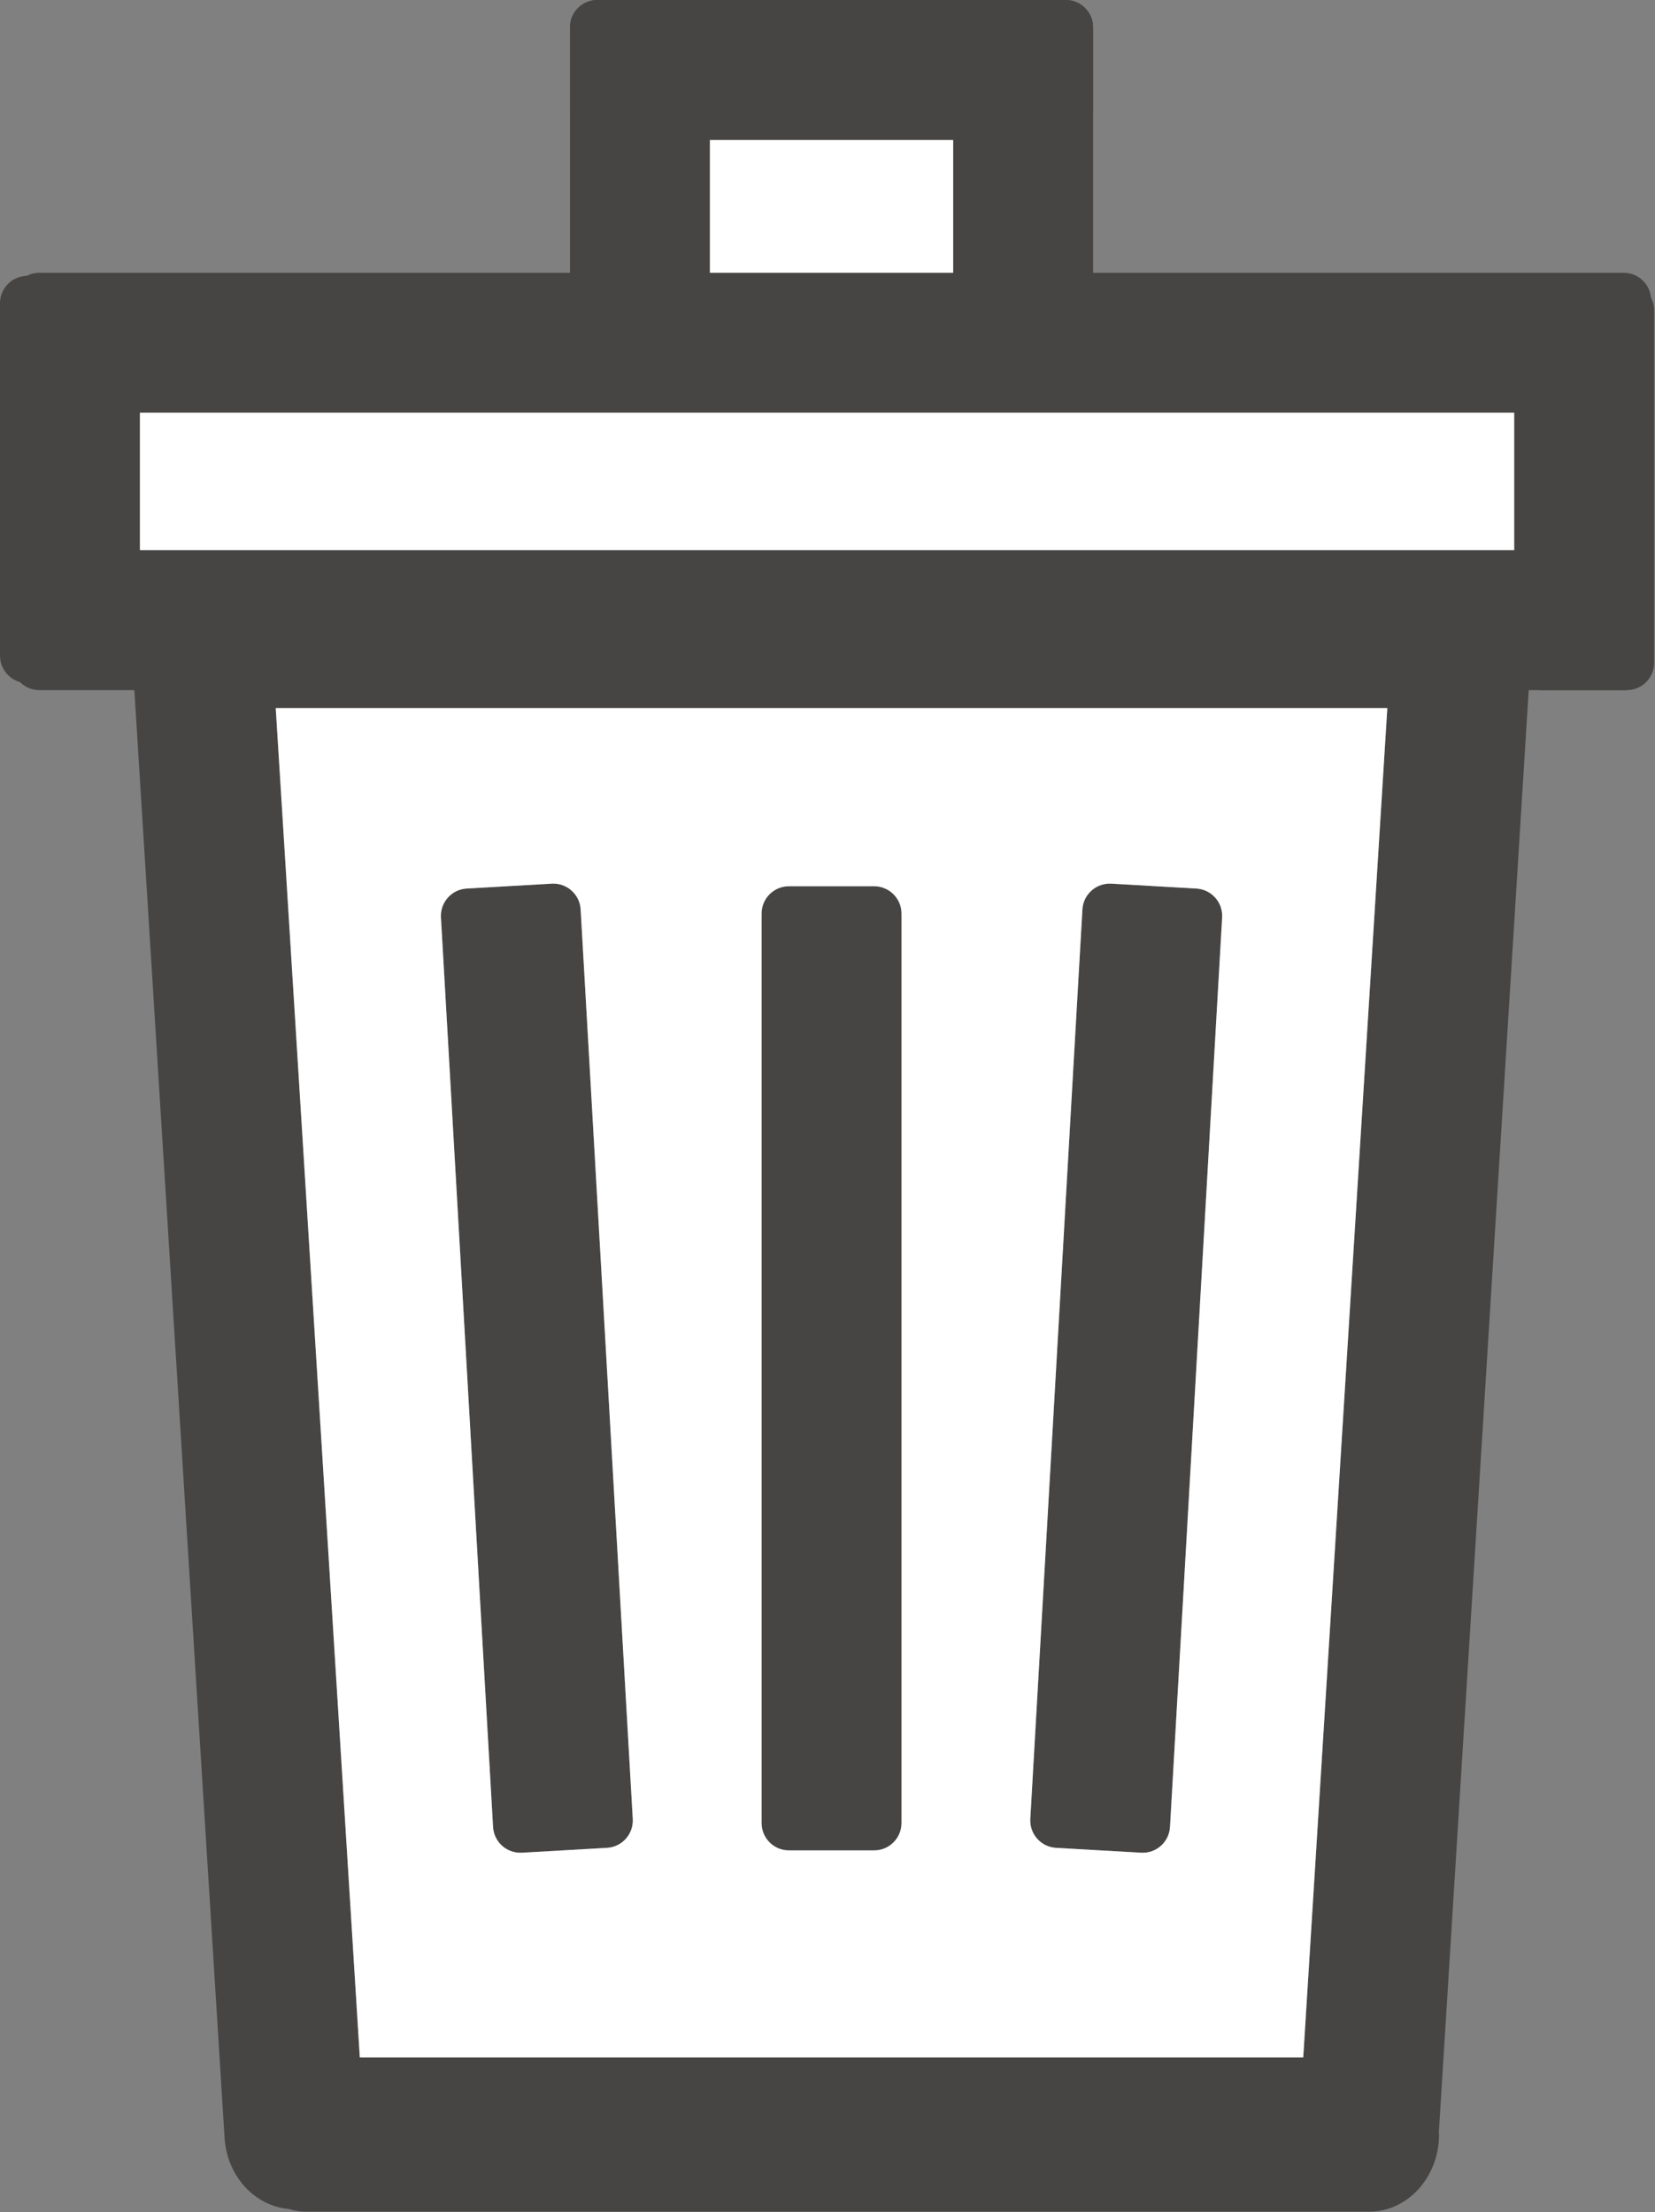
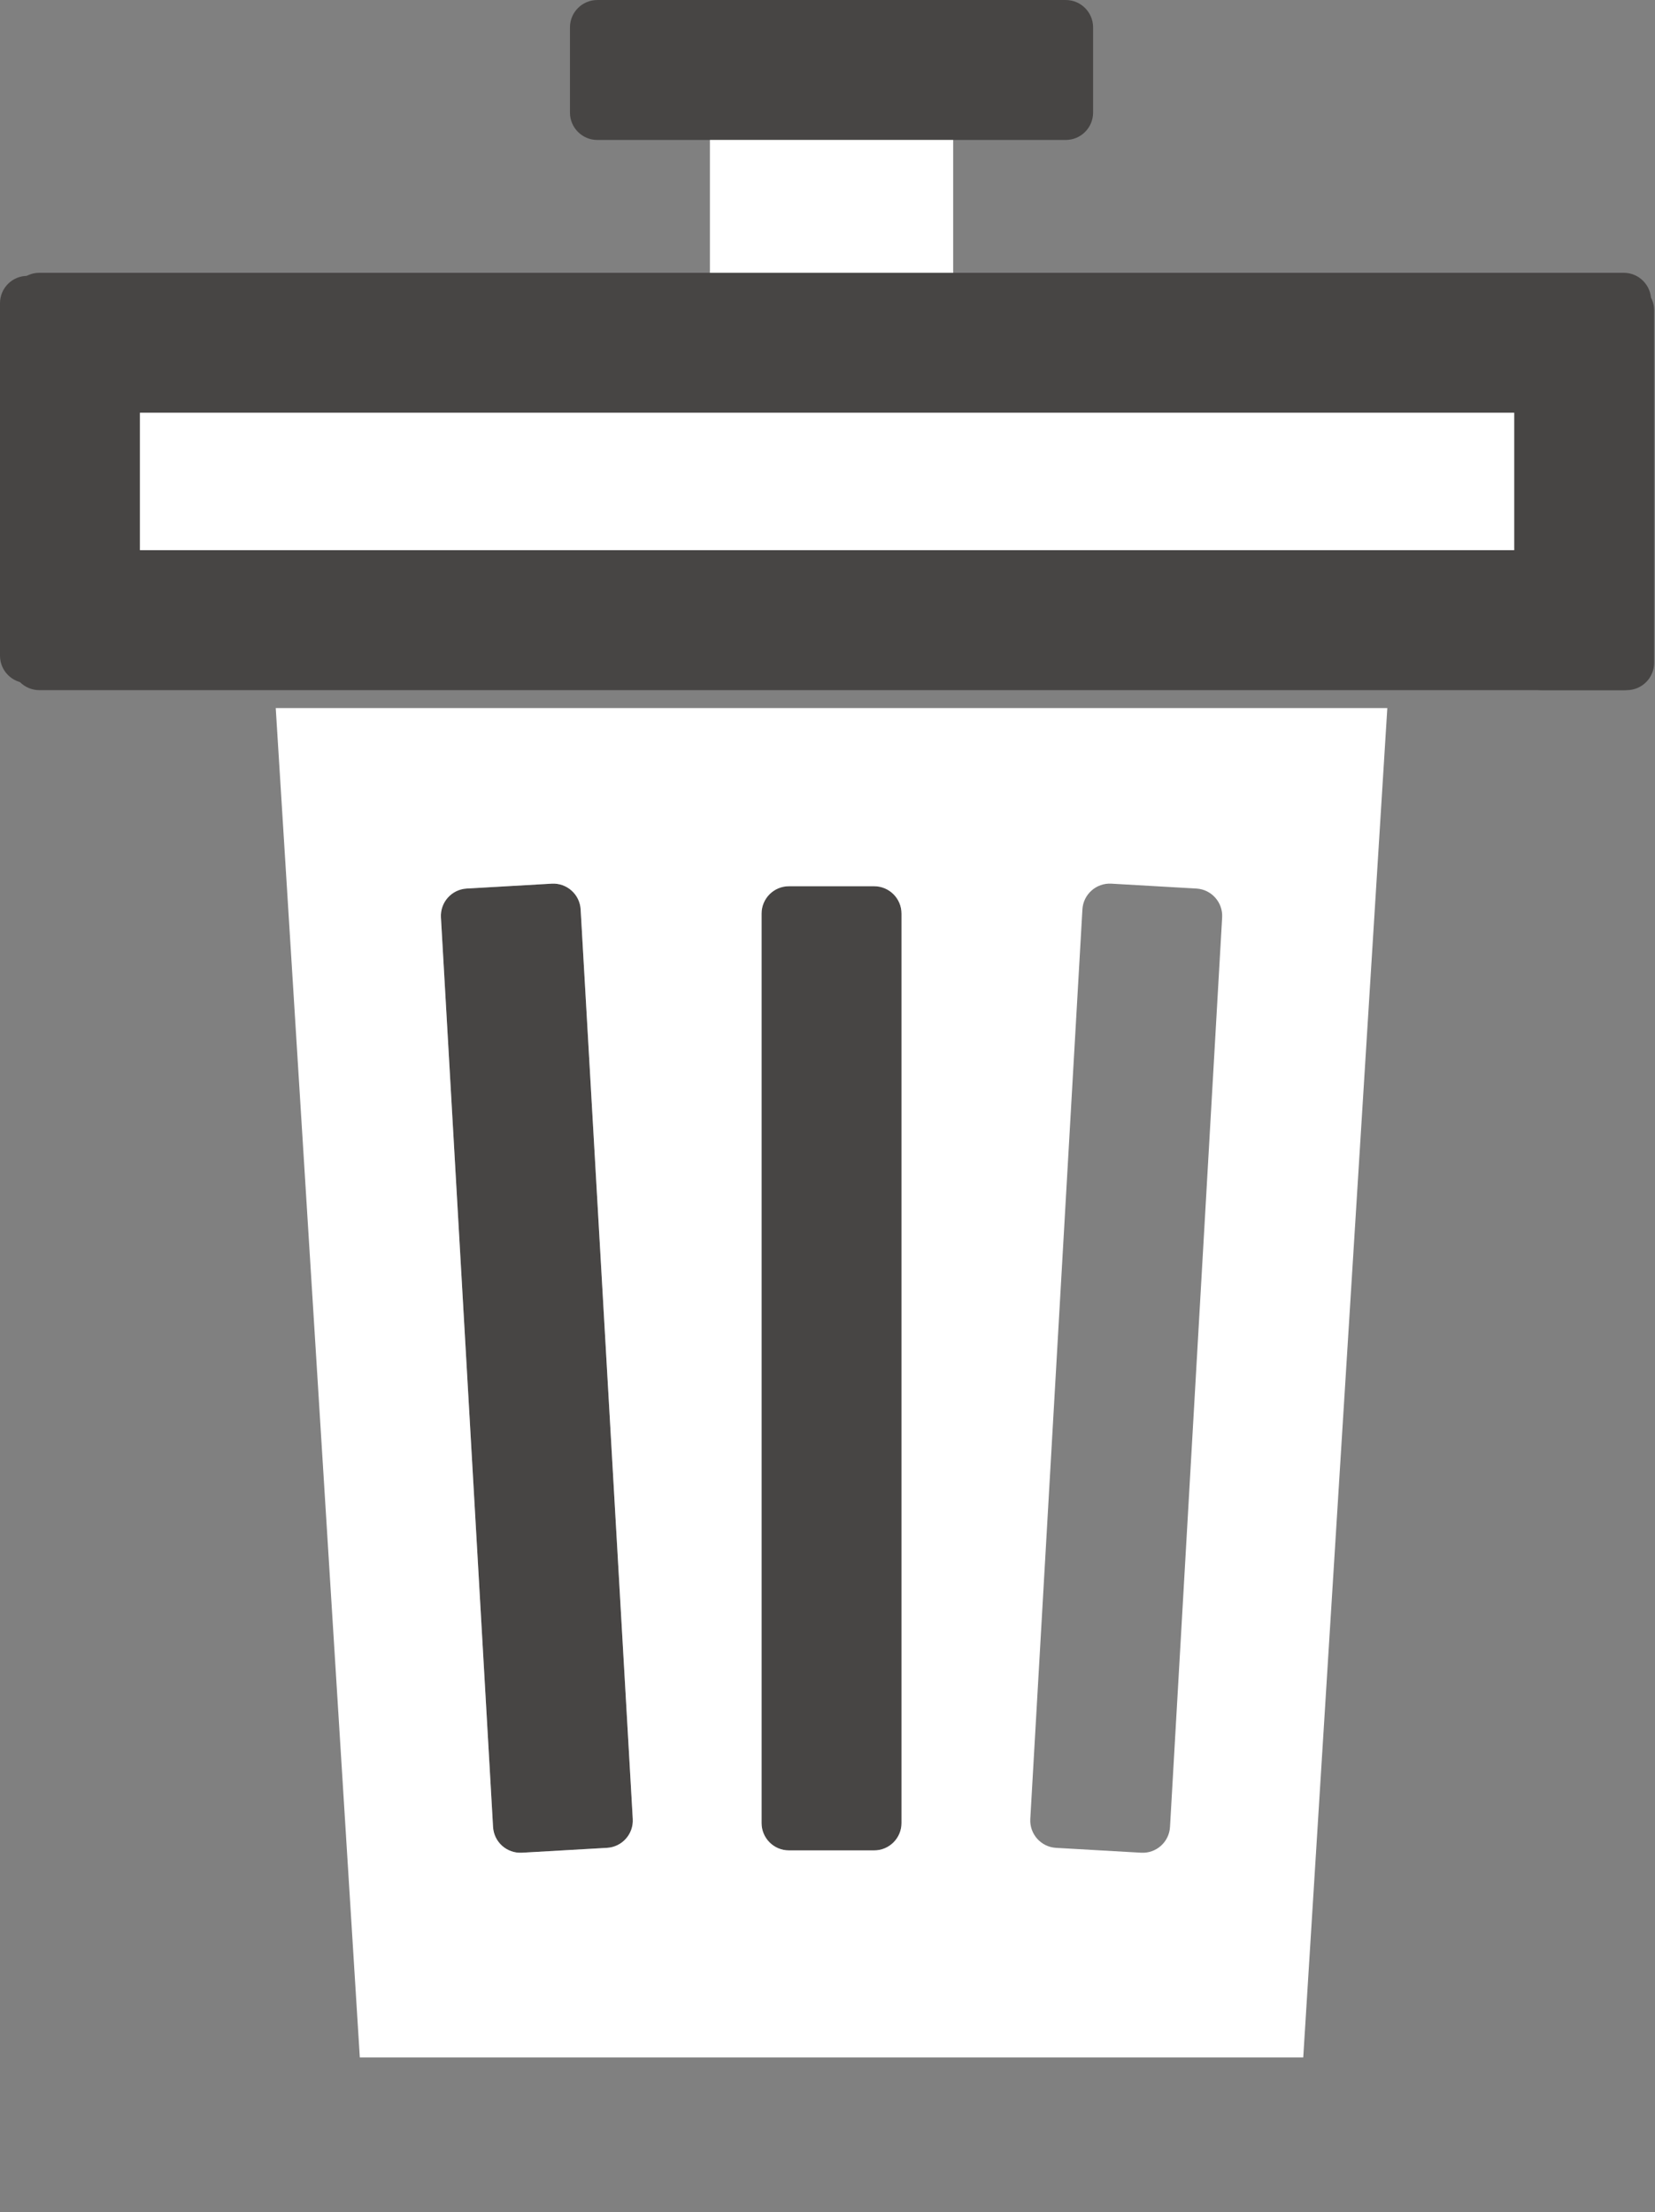
<svg xmlns="http://www.w3.org/2000/svg" width="413" height="552" viewBox="0 0 413 552" fill="none">
  <rect x="0" y="0" width="413" height="552" fill="#808080" stroke="none" />
-   <path d="M68.811 176.678H346.203L325.222 513.368H89.791L68.811 176.678ZM382.323 158.757C382.985 148.16 375.72 138.976 366.1 138.245C365.511 138.203 364.944 138.287 364.371 138.308C364.045 138.287 363.734 138.198 363.409 138.198H50.212C49.996 138.198 49.797 138.261 49.586 138.271C49.355 138.277 49.14 138.229 48.913 138.245C48.472 138.282 48.067 138.418 47.641 138.487C47.163 138.566 46.685 138.634 46.217 138.755C45.449 138.949 44.718 139.212 43.993 139.512C43.704 139.638 43.41 139.743 43.126 139.885C42.279 140.295 41.48 140.779 40.713 141.326C40.581 141.42 40.445 141.504 40.318 141.604C39.456 142.251 38.657 142.981 37.921 143.786C37.89 143.812 37.864 143.838 37.837 143.87C34.383 147.665 32.328 152.97 32.691 158.757L56.037 533.392C56.631 542.986 63.533 550.377 71.965 551.171C73.363 551.57 74.809 551.849 76.318 551.849H341.65C351.291 551.849 359.108 543.233 359.108 532.608C359.108 532.419 359.066 532.246 359.061 532.062L382.323 158.757Z" fill="#474544" />
  <path d="M137.692 220.493L116.459 221.712C112.695 221.928 109.82 225.15 110.035 228.919L123.041 455.861C123.256 459.625 126.484 462.5 130.248 462.285L151.481 461.07C155.245 460.855 158.12 457.627 157.905 453.863L144.899 226.917C144.683 223.153 141.456 220.277 137.692 220.493Z" fill="#474544" />
-   <path d="M277.322 220.493L298.555 221.707C302.319 221.928 305.194 225.15 304.979 228.914L291.973 455.861C291.757 459.625 288.53 462.5 284.766 462.285L263.533 461.07C259.769 460.855 256.893 457.627 257.109 453.863L270.115 226.917C270.33 223.153 273.558 220.277 277.322 220.493Z" fill="#474544" />
  <path d="M218.14 461.707H196.876C193.101 461.707 190.047 458.647 190.047 454.878V227.963C190.047 224.189 193.101 221.135 196.876 221.135H218.14C221.909 221.135 224.969 224.189 224.969 227.963V454.878C224.969 458.647 221.909 461.707 218.14 461.707Z" fill="#474544" />
  <path d="M412.027 144.11V165.374C412.027 169.149 408.972 172.203 405.198 172.203H9.815C6.045 172.203 2.986 169.149 2.986 165.374V144.11C2.986 140.341 6.045 137.281 9.815 137.281H405.198C408.972 137.281 412.027 140.341 412.027 144.11Z" fill="#474544" />
  <path d="M412.027 74.899V96.163C412.027 99.937 408.972 102.992 405.198 102.992H9.815C6.045 102.992 2.986 99.937 2.986 96.163V74.899C2.986 71.129 6.045 68.07 9.815 68.07H405.198C408.972 68.07 412.027 71.129 412.027 74.899Z" fill="#474544" />
  <path d="M28.093 170.445H6.829C3.054 170.445 0 167.385 0 163.616V75.657C0 71.888 3.054 68.834 6.829 68.834H28.093C31.862 68.834 34.922 71.888 34.922 75.657V163.616C34.922 167.385 31.862 170.445 28.093 170.445Z" fill="#474544" />
  <path d="M405.955 172.205H384.691C380.916 172.205 377.862 169.151 377.862 165.376V77.418C377.862 73.648 380.916 70.594 384.691 70.594H405.955C409.724 70.594 412.784 73.648 412.784 77.418V165.376C412.784 169.151 409.724 172.205 405.955 172.205Z" fill="#474544" />
-   <path d="M170.329 101.614H149.065C145.29 101.614 142.236 98.555 142.236 94.785V6.827C142.236 3.058 145.29 0.003 149.065 0.003H170.329C174.098 0.003 177.158 3.058 177.158 6.827V94.785C177.158 98.555 174.098 101.614 170.329 101.614Z" fill="#474544" />
-   <path d="M265.951 98.057H244.687C240.912 98.057 237.858 94.998 237.858 91.229V6.829C237.858 3.06 240.912 0 244.687 0H265.951C269.72 0 272.78 3.06 272.78 6.829V91.229C272.78 94.998 269.72 98.057 265.951 98.057Z" fill="#474544" />
  <path d="M272.778 6.829V28.094C272.778 31.868 269.719 34.922 265.949 34.922H149.062C145.293 34.922 142.233 31.868 142.233 28.094V6.829C142.233 3.06 145.293 0.001 149.062 0.001H265.949C269.719 0.001 272.778 3.06 272.778 6.829Z" fill="#474544" />
  <path d="M34.922 137.281H377.862V102.99H34.922V137.281Z" fill="white" />
  <path d="M116.458 221.709L137.691 220.489C141.455 220.279 144.682 223.155 144.898 226.919L157.904 453.86C158.124 457.624 155.244 460.851 151.48 461.072L130.247 462.286C126.483 462.502 123.255 459.621 123.04 455.857L110.034 228.916C109.819 225.152 112.694 221.924 116.458 221.709ZM190.05 227.959C190.05 224.19 193.099 221.131 196.873 221.131H218.143C221.912 221.131 224.966 224.19 224.966 227.959V454.879C224.966 458.649 221.912 461.703 218.143 461.703H196.873C193.099 461.703 190.05 458.649 190.05 454.879V227.959ZM270.112 226.919C270.328 223.155 273.561 220.279 277.325 220.489L298.552 221.709C302.316 221.924 305.197 225.152 304.982 228.916L291.971 455.857C291.76 459.621 288.533 462.502 284.763 462.286L263.536 461.072C259.772 460.857 256.891 457.624 257.107 453.86L270.112 226.919ZM89.79 513.368H325.221L346.201 176.678H68.809L89.79 513.368Z" fill="white" />
  <path d="M237.86 34.923H177.158V68.073H237.86V34.923Z" fill="white" />
</svg>